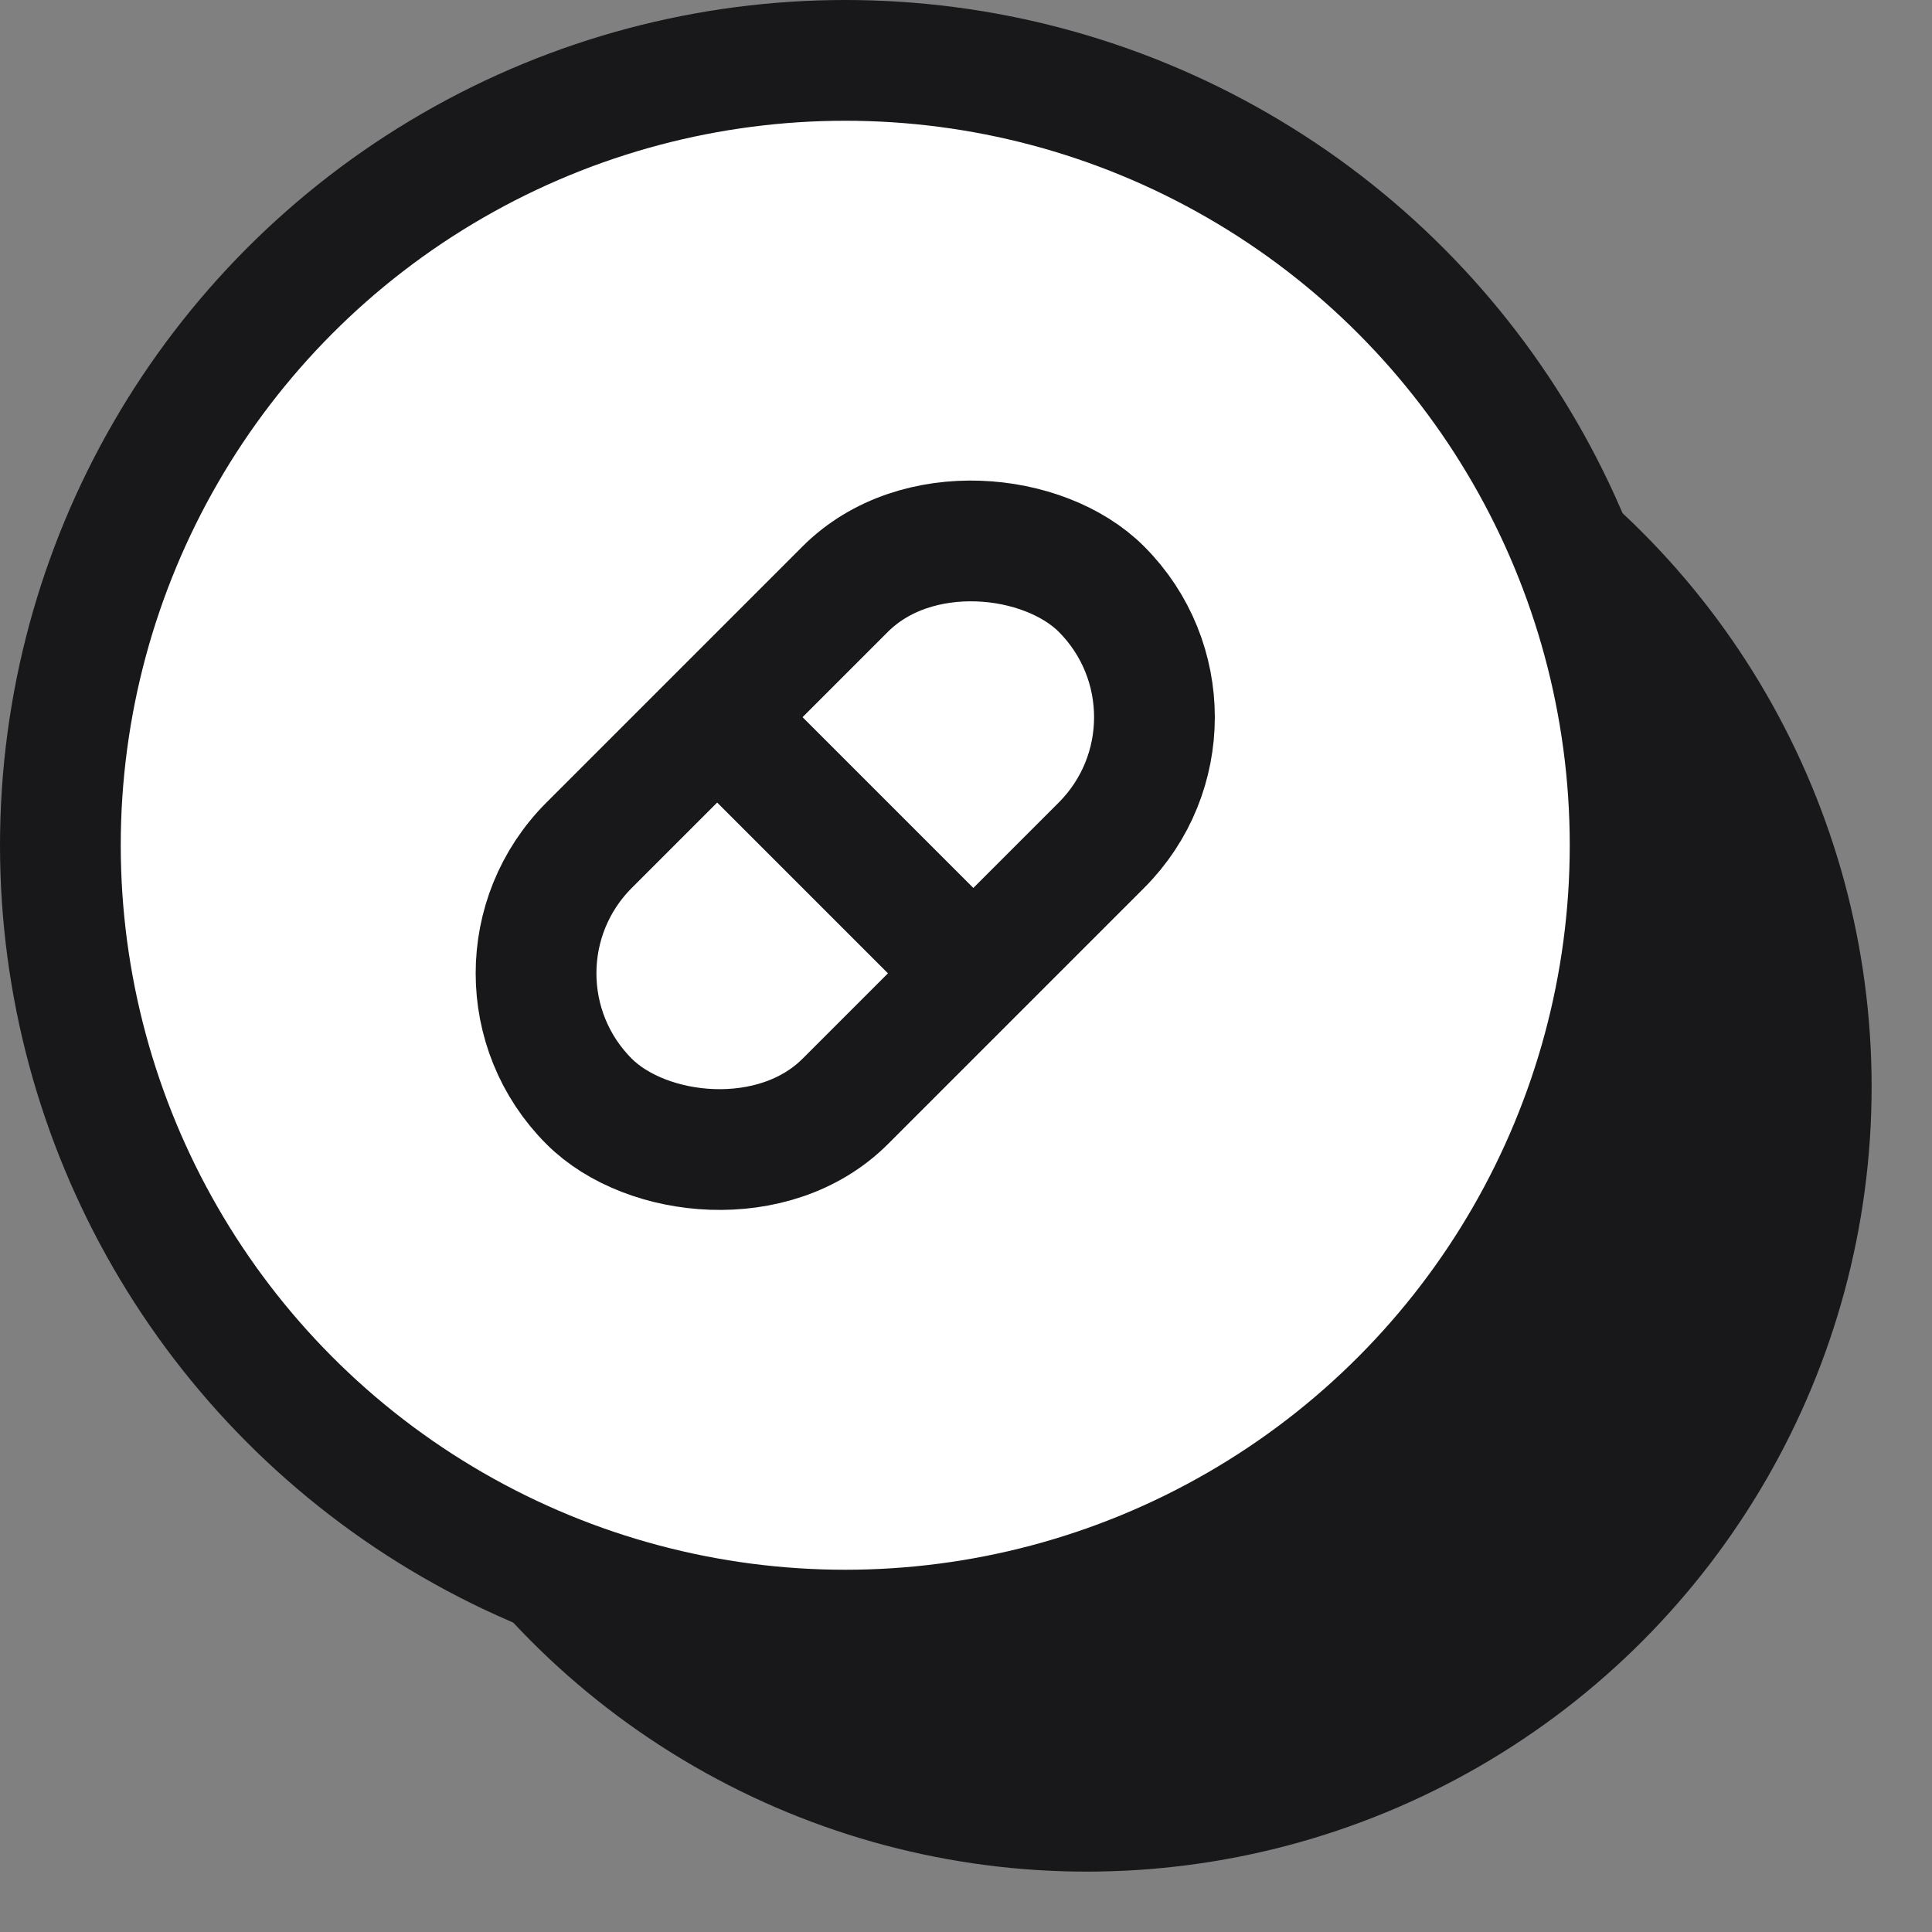
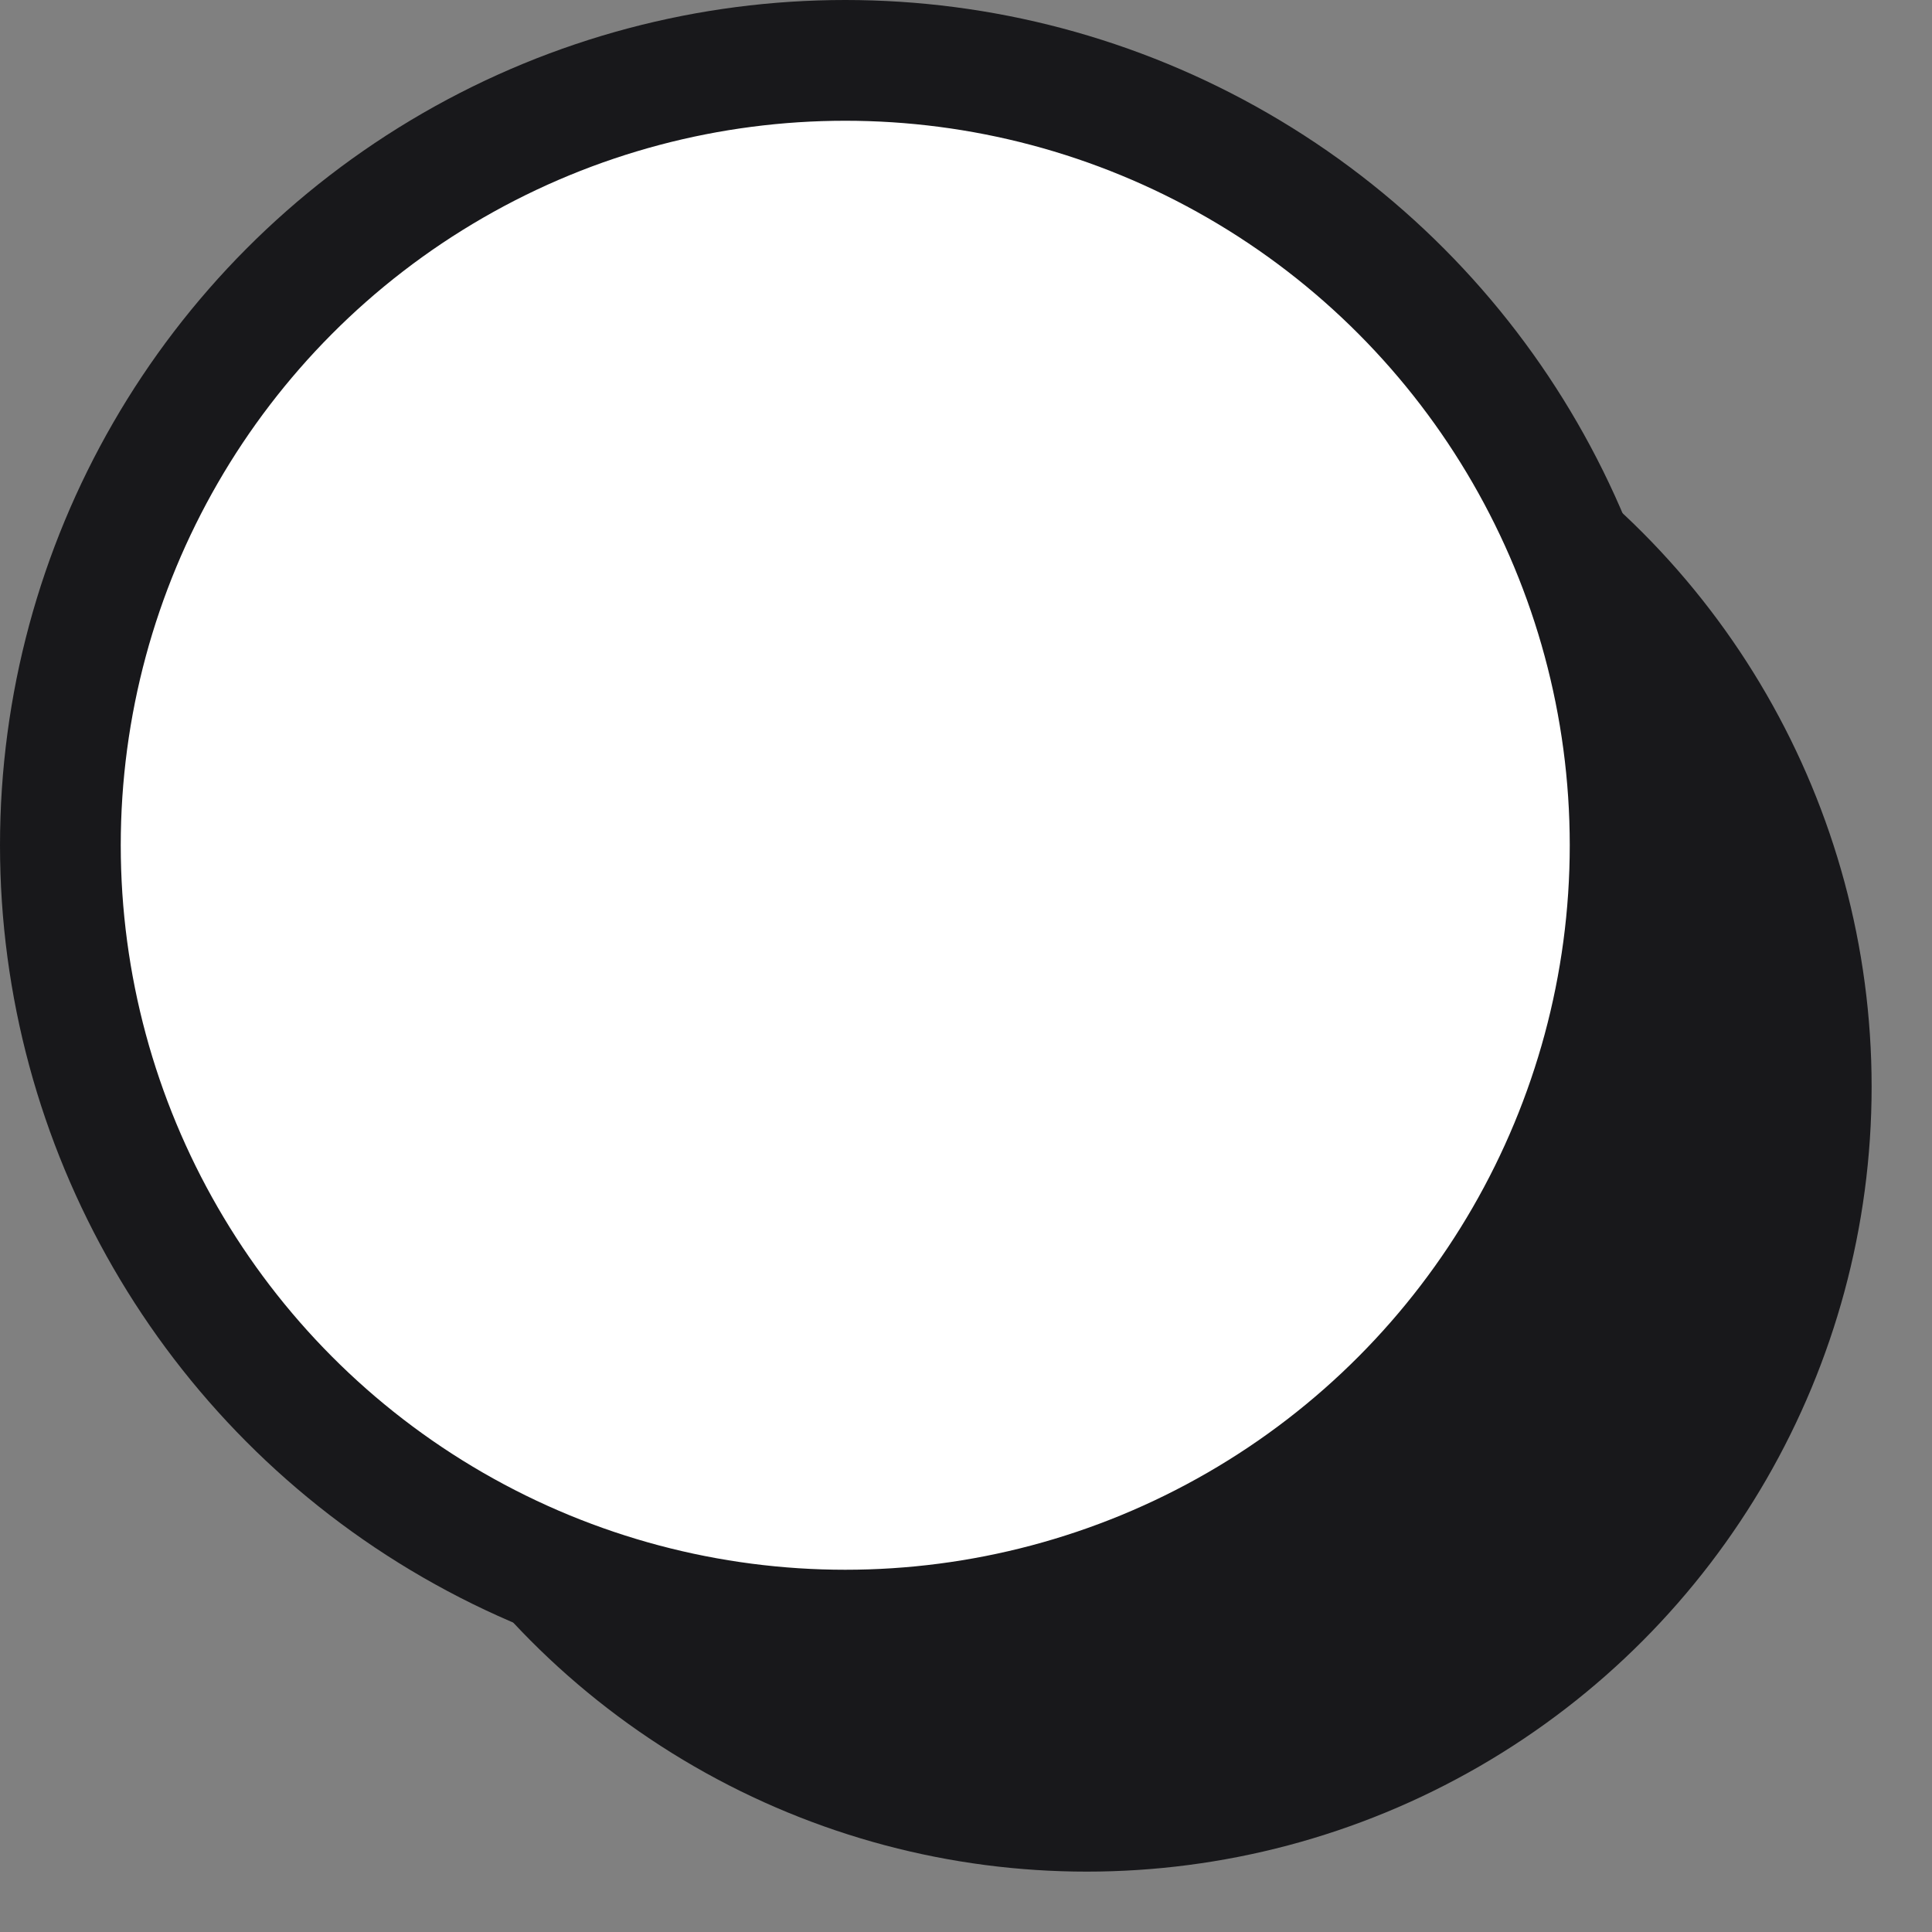
<svg xmlns="http://www.w3.org/2000/svg" width="32" height="32" viewBox="0 0 32 32">
  <rect x="0" y="0" width="32" height="32" fill="#808080" stroke="none" />
  <circle cx="18" cy="18" r="13" fill="#18181b" />
  <circle cx="14" cy="14" r="13" fill="#fff" stroke="#18181b" stroke-width="2" />
  <g transform="translate(14, 14) rotate(-45)">
-     <rect x="-6" y="-3" width="12" height="6" rx="3" fill="none" stroke="#18181b" stroke-width="2" />
-     <line x1="0" y1="-3" x2="0" y2="3" stroke="#18181b" stroke-width="2" />
-   </g>
+     </g>
</svg>